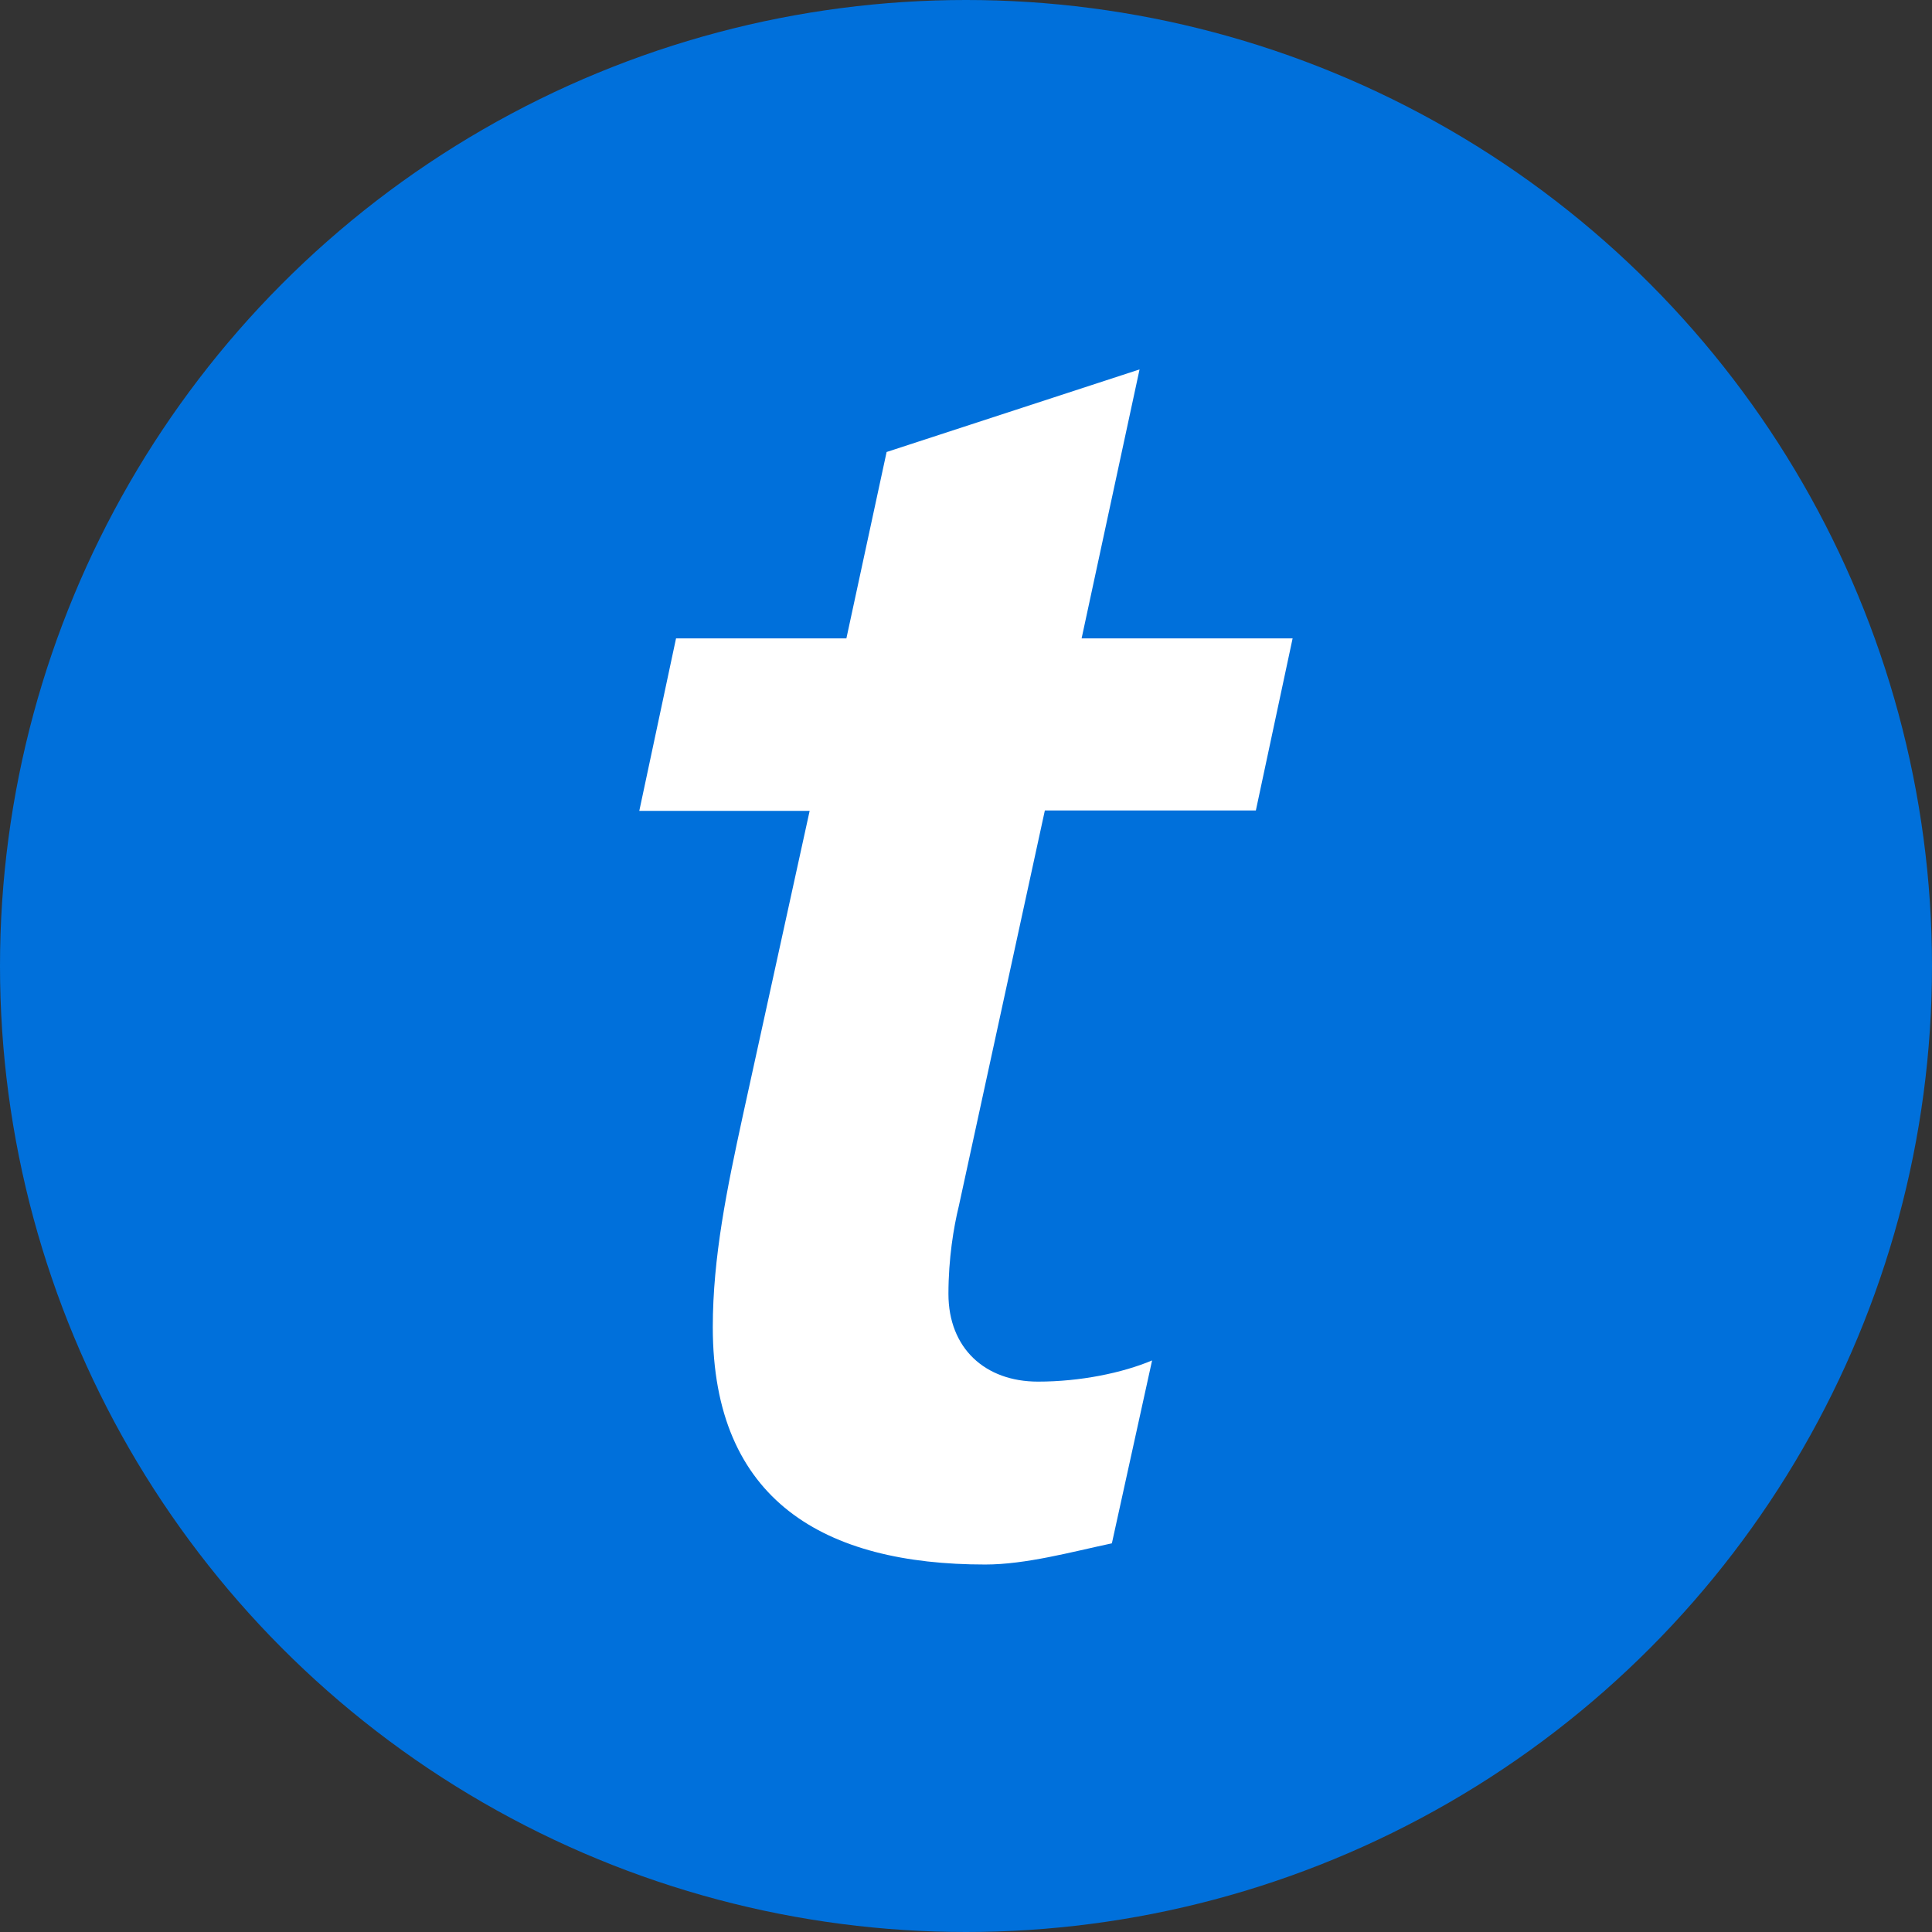
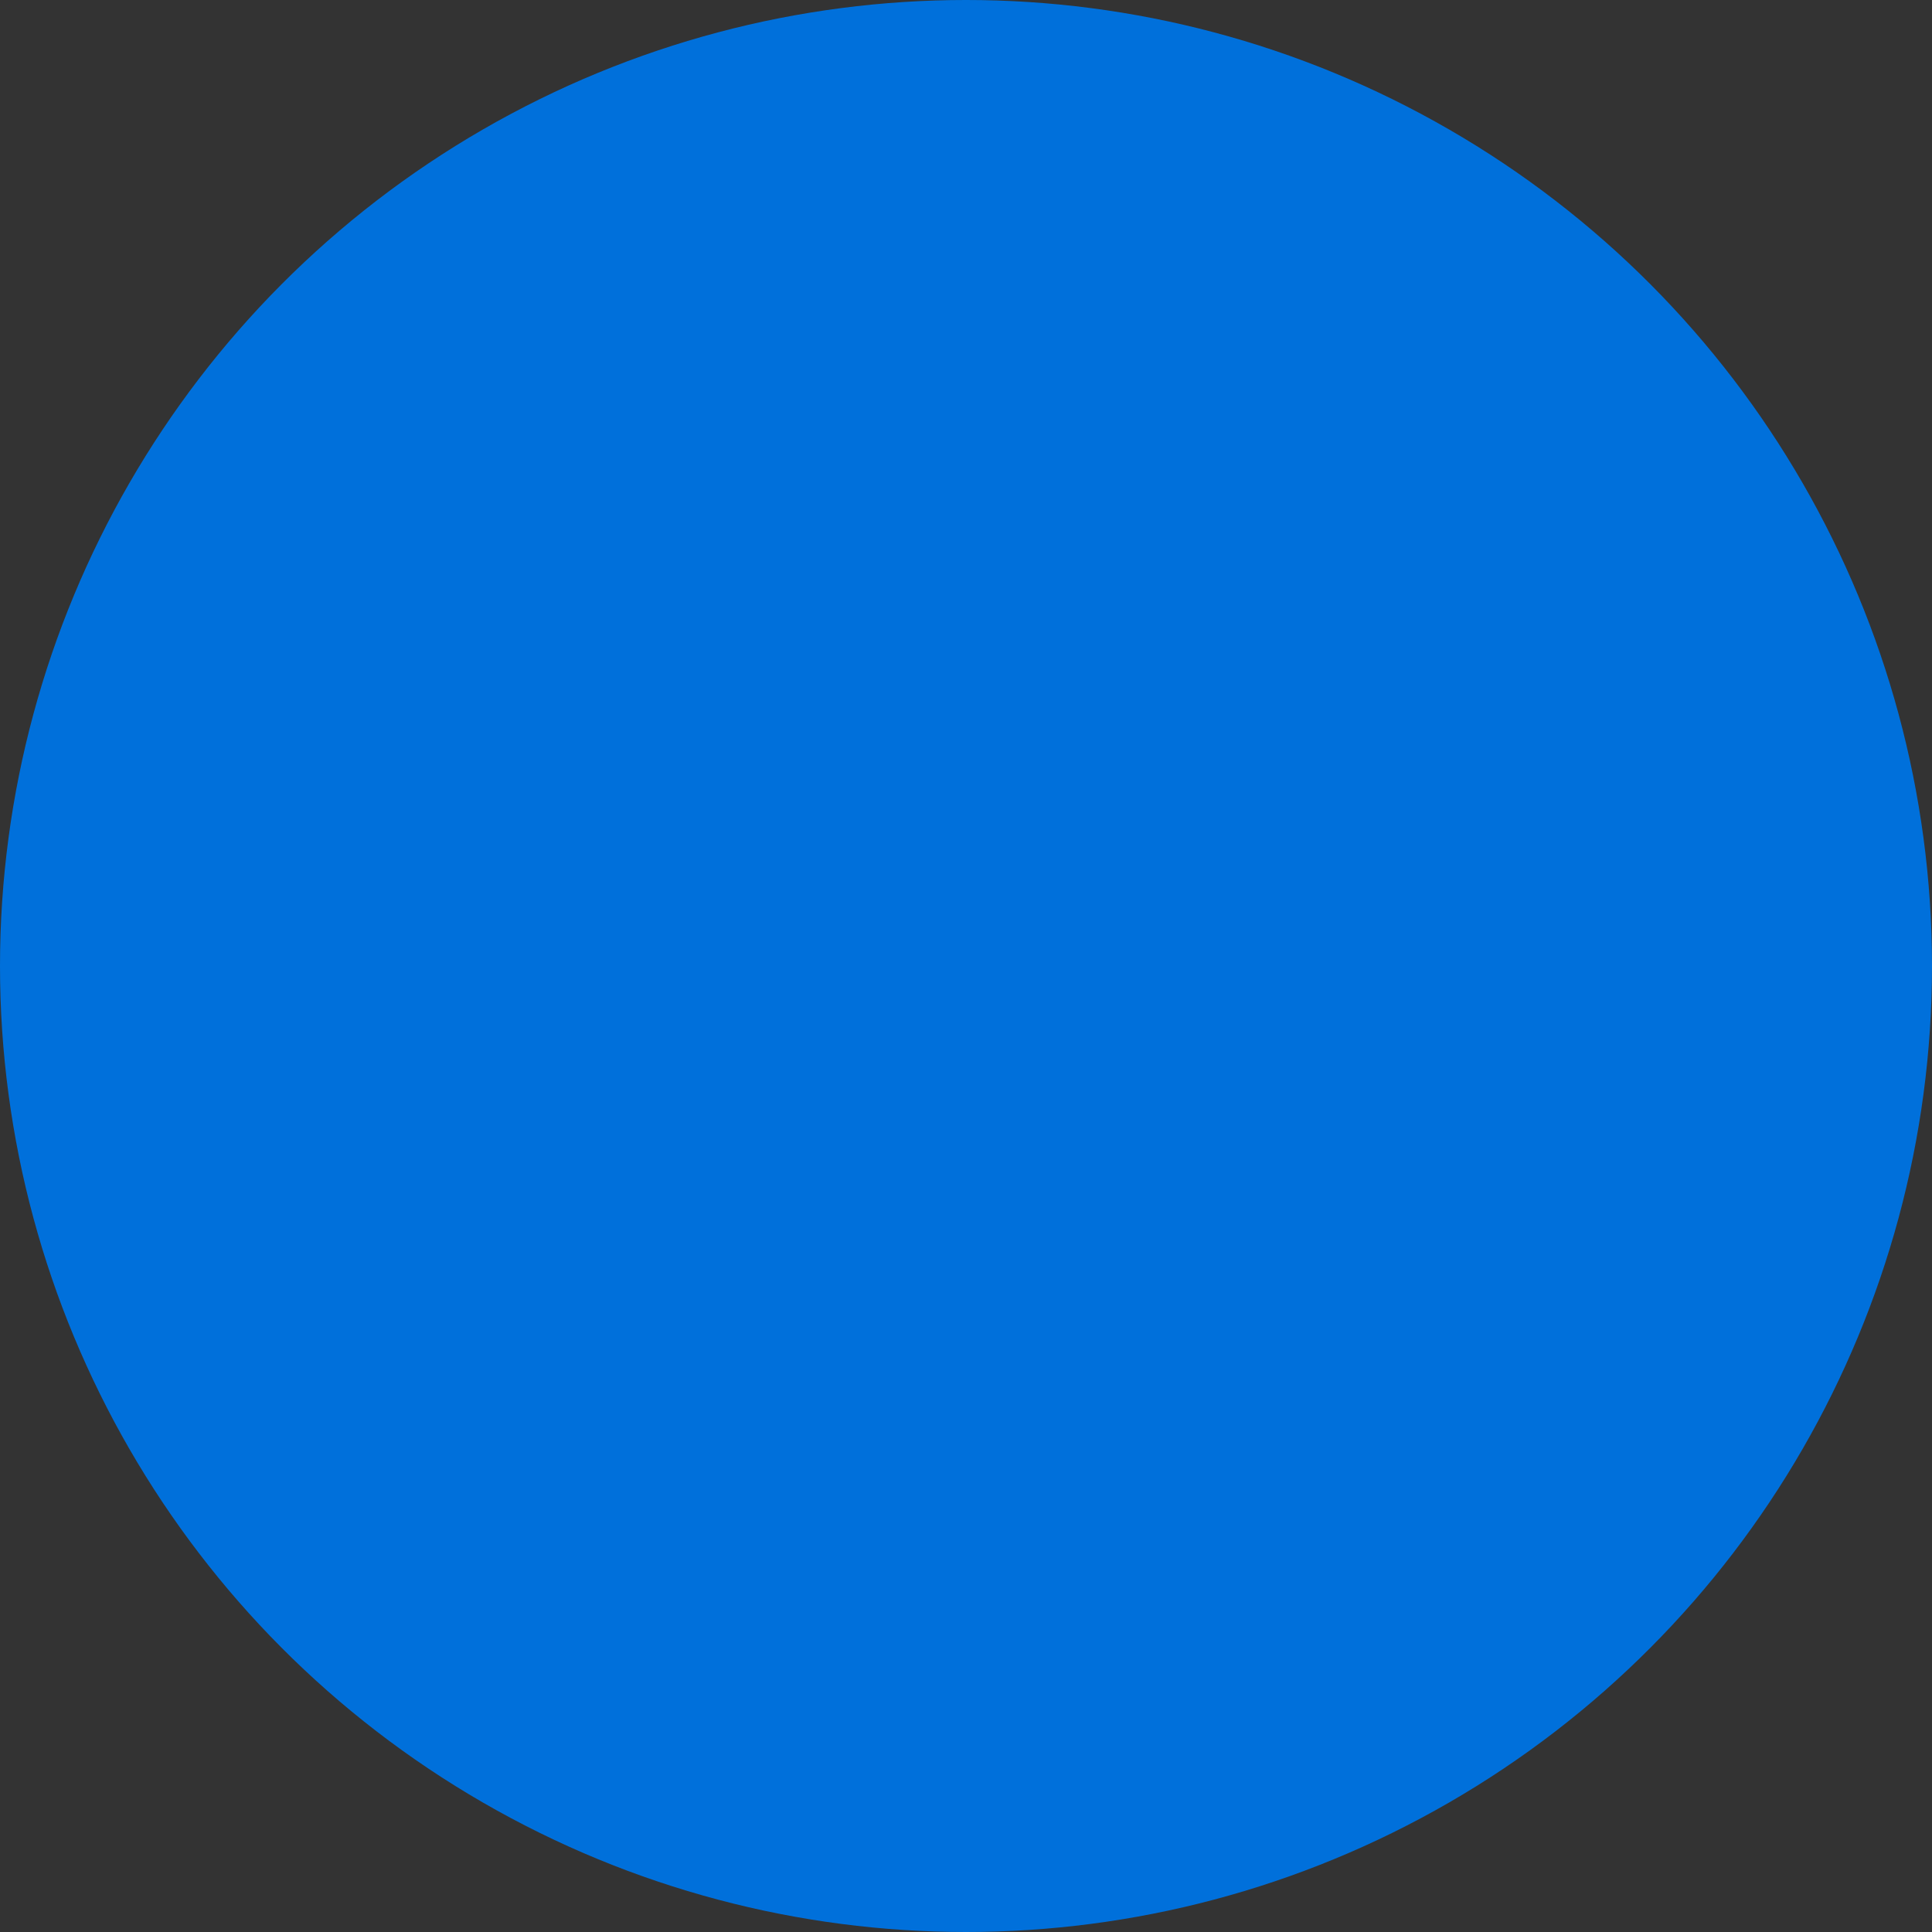
<svg xmlns="http://www.w3.org/2000/svg" version="1.1" id="Layer_1" x="0px" y="0px" viewBox="0 0 100 100" style="enable-background:new 0 0 100 100;" xml:space="preserve">
  <rect x="0" y="0" width="100" height="100" fill="#333333" stroke="none" />
  <style type="text/css">
	.st0{fill:#0070DB;}
	.st1{fill:#FFFFFF;}
</style>
  <circle class="st0" cx="50" cy="50" r="50" />
  <g id="g10" transform="matrix(2.238,0,0,-2.238,155.799,1086.289)">
    <g>
      <g id="g12_8_" transform="scale(0.1,0.1)">
-         <path id="path16_8_" class="st1" d="M-539.8,4706.2h39.4l9.3,43.1l58.5,19.1l-13.4-62.2h48.8l-8.5-39.8h-48.8l-19.9-91.5     c-1.2-4.9-2.4-12.2-2.4-20.3c0-12.6,8.5-20.3,20.7-20.3c9.8,0,19.5,2,26.4,4.9l-9.3-42.3c-9.4-2-19.9-4.9-29.3-4.9     c-37,0-63,14.6-63,54.9c0,16.2,3.3,32.1,6.9,48.7l15.5,70.7h-39.4L-539.8,4706.2" />
-       </g>
+         </g>
    </g>
  </g>
</svg>